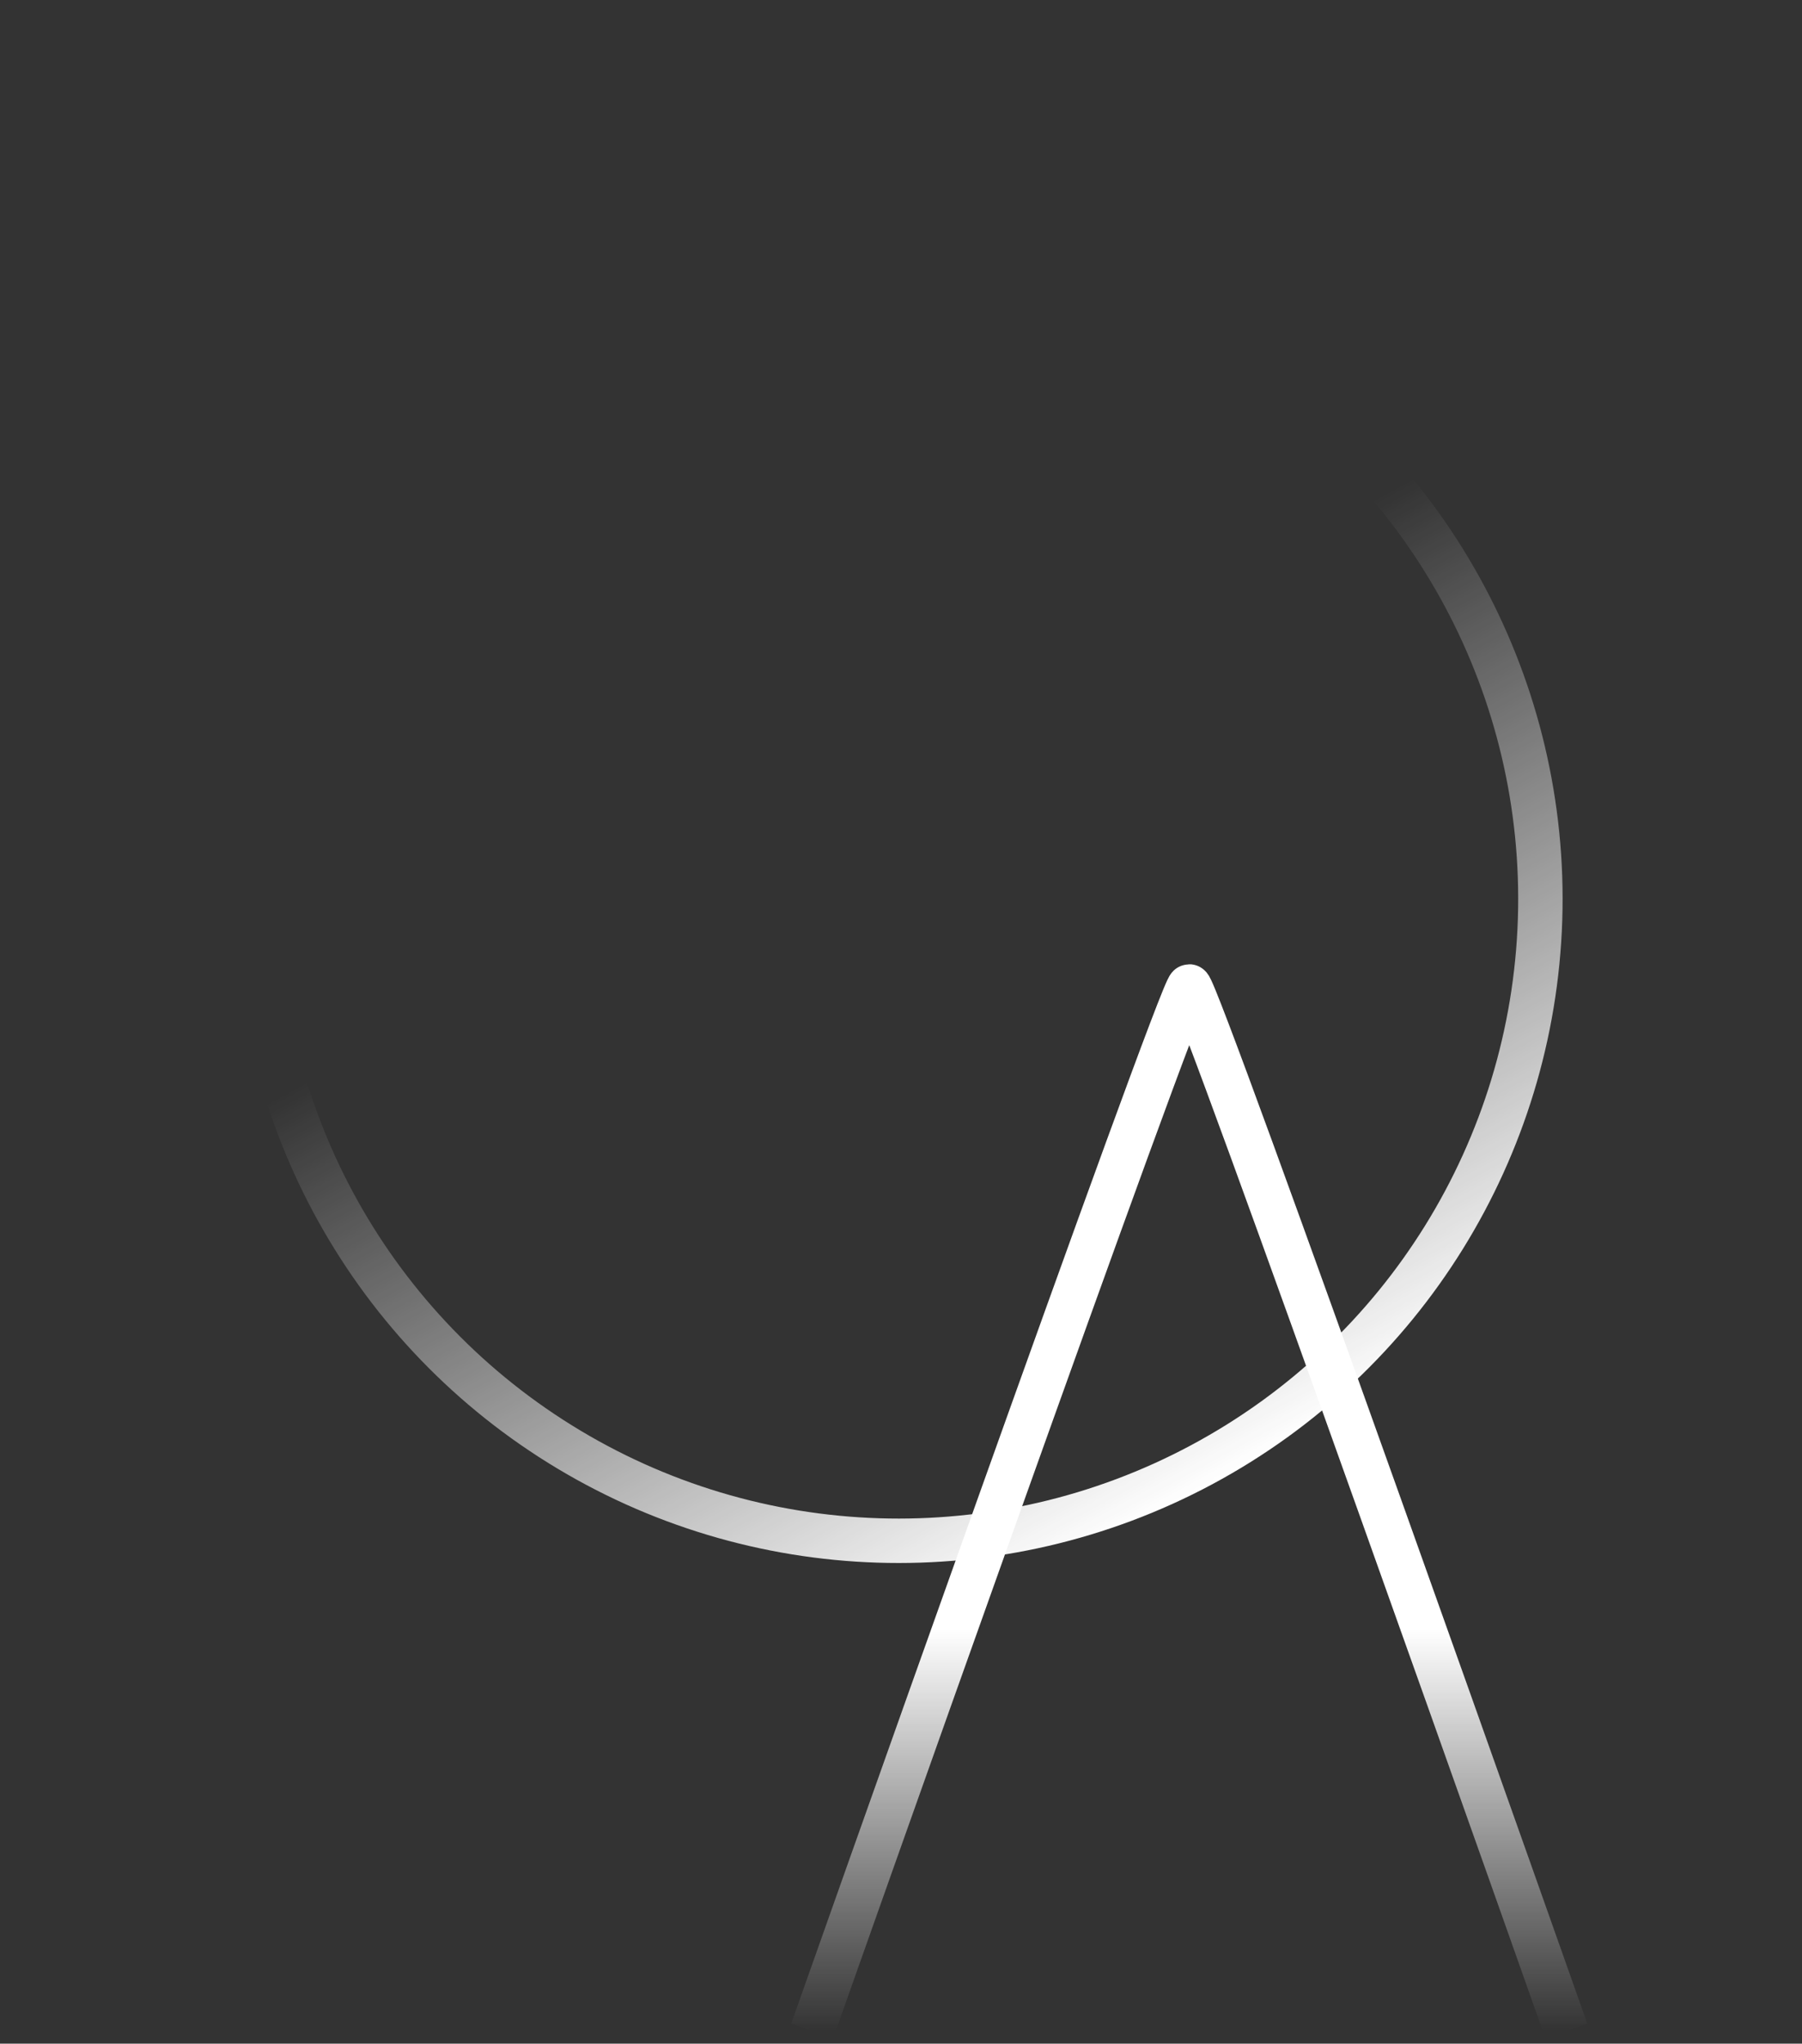
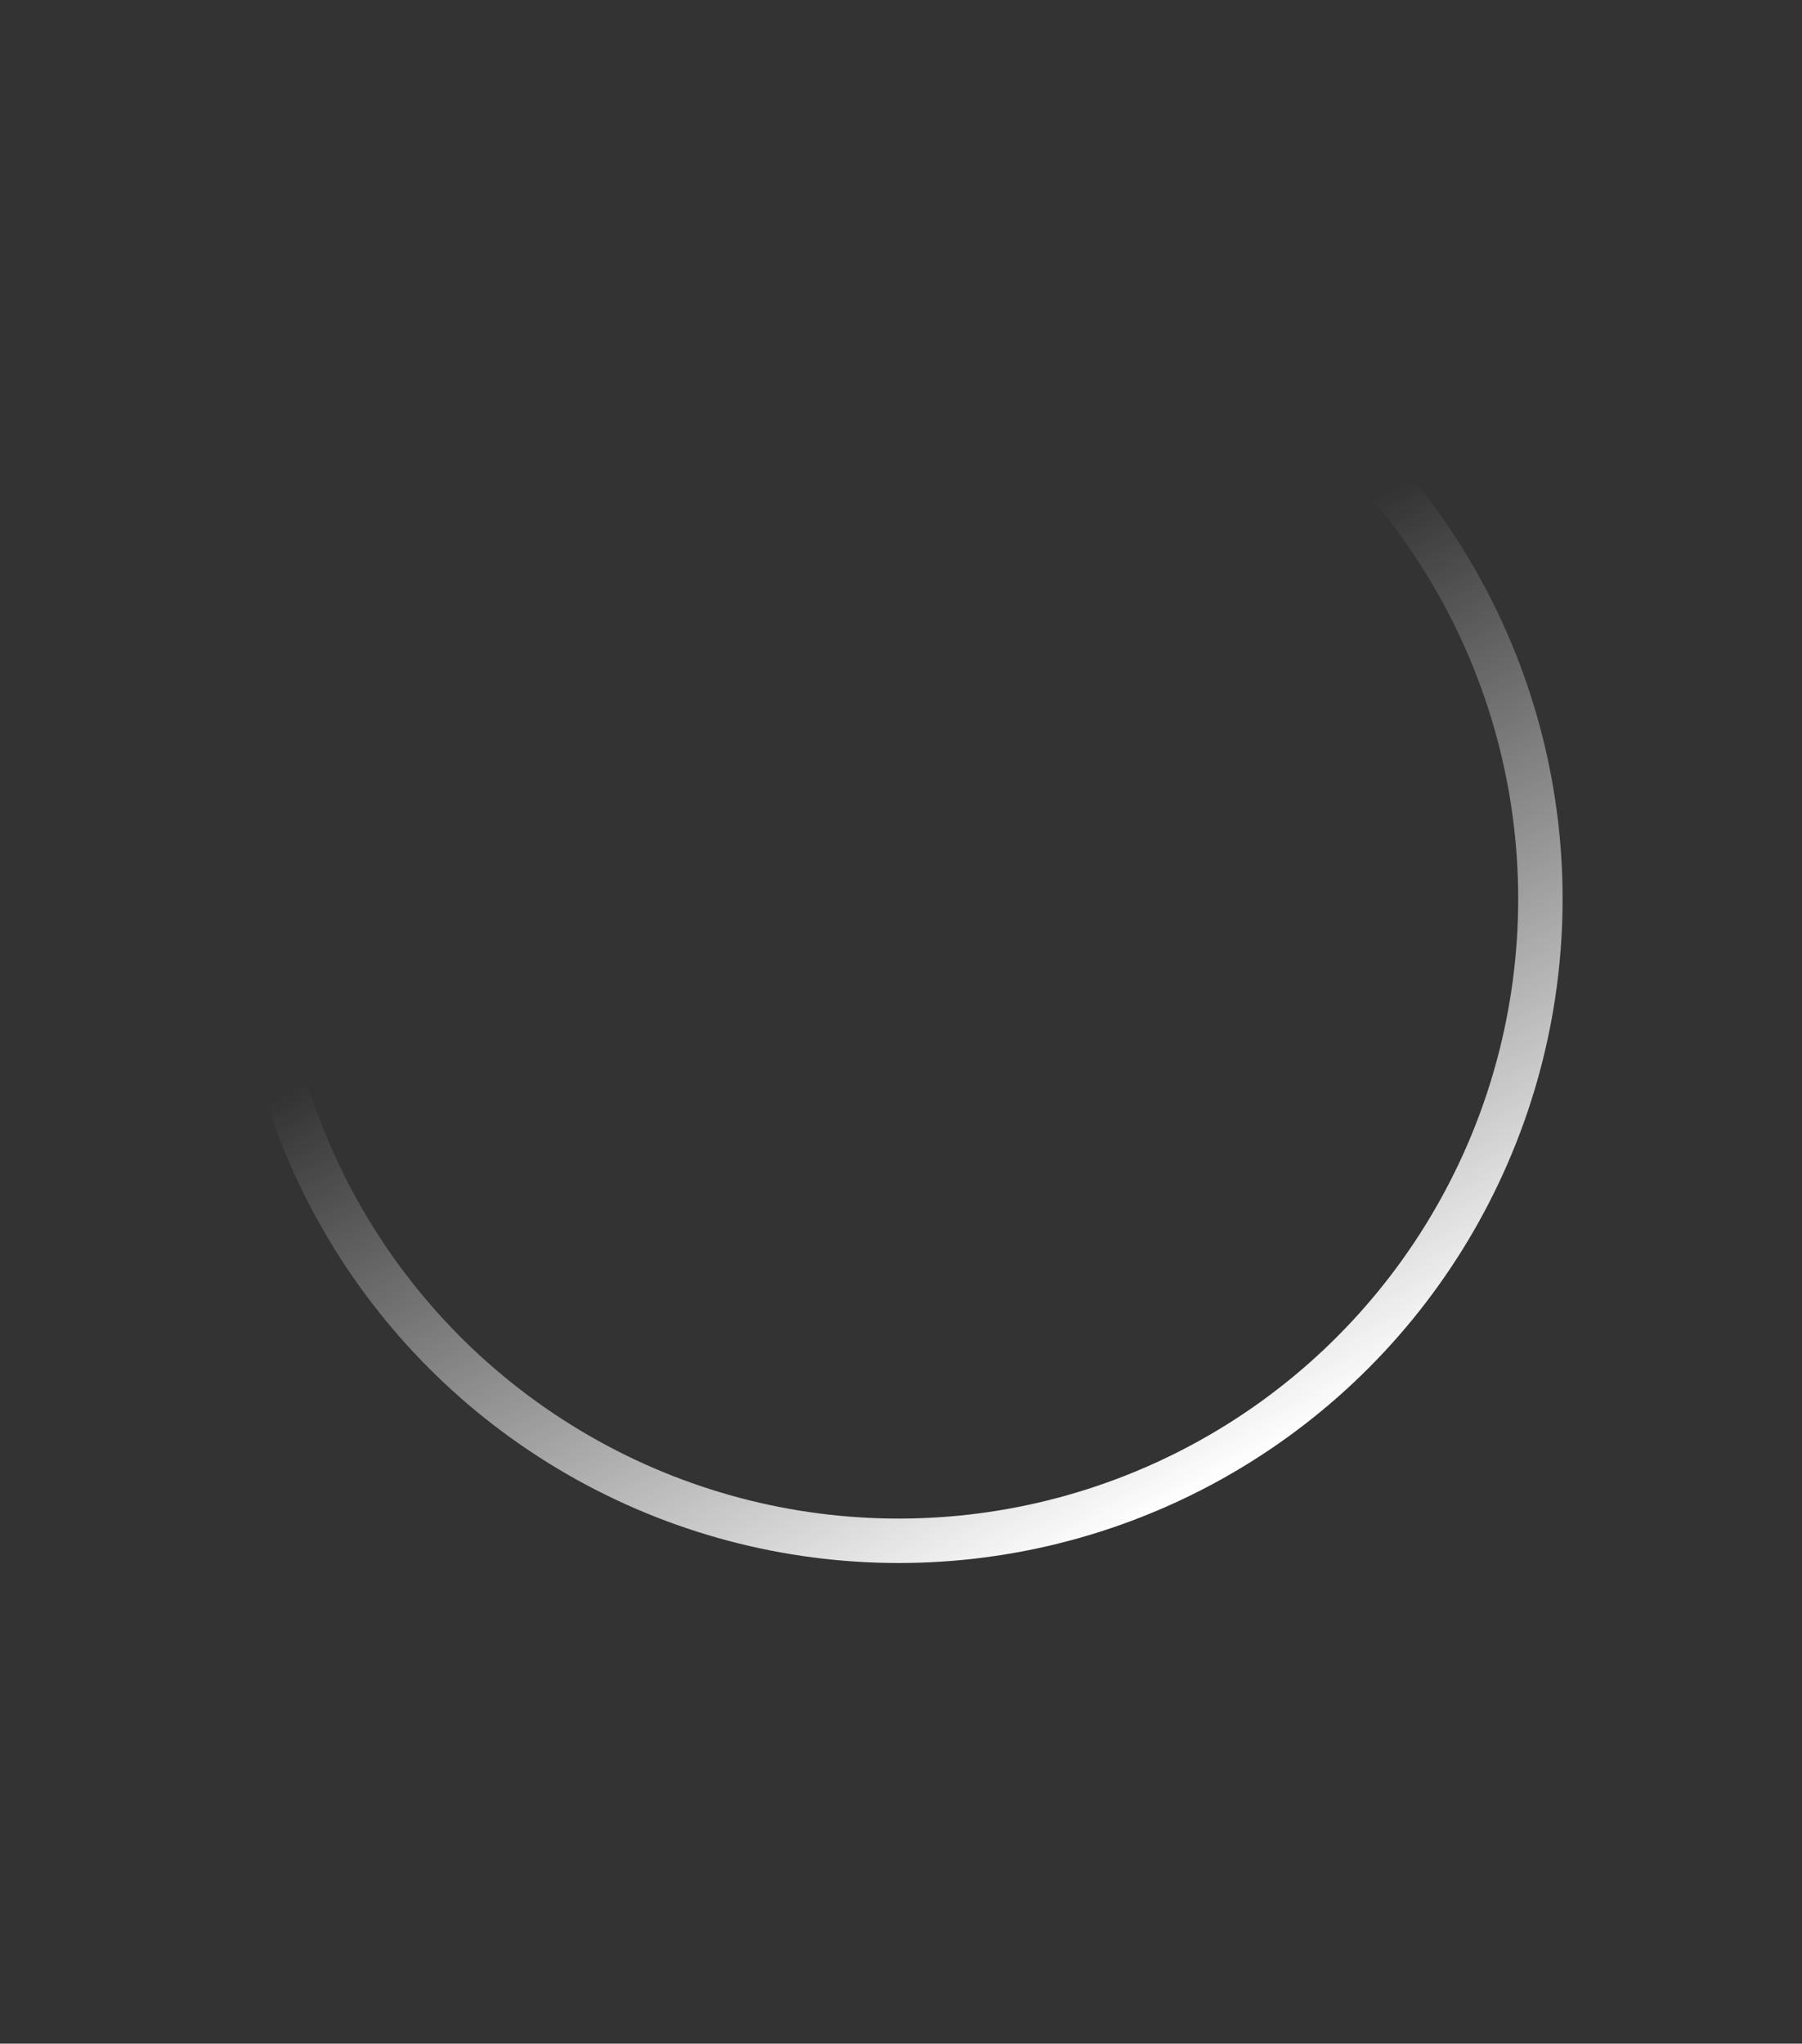
<svg xmlns="http://www.w3.org/2000/svg" width="284" height="322" viewBox="0 0 284 322" fill="none">
  <rect x="0" y="0" width="284" height="322" fill="#333333" stroke="none" />
  <circle cx="141.635" cy="141.635" r="101.135" transform="rotate(-118.167 141.635 141.635)" stroke="url(#paint0_linear_2207_72)" stroke-width="7" />
-   <path d="M128.001 320C128.001 320 186.153 155.429 187.429 155.429C188.706 155.429 246.858 320 246.858 320" stroke="url(#paint1_linear_2207_72)" stroke-width="7" stroke-linejoin="bevel" />
  <defs>
    <linearGradient id="paint0_linear_2207_72" x1="37.001" y1="142.589" x2="161.012" y2="141.635" gradientUnits="userSpaceOnUse">
      <stop stop-color="white" />
      <stop offset="1" stop-color="white" stop-opacity="0" />
    </linearGradient>
    <linearGradient id="paint1_linear_2207_72" x1="187.429" y1="256.714" x2="187.429" y2="320" gradientUnits="userSpaceOnUse">
      <stop stop-color="white" />
      <stop offset="1" stop-color="white" stop-opacity="0" />
    </linearGradient>
  </defs>
</svg>